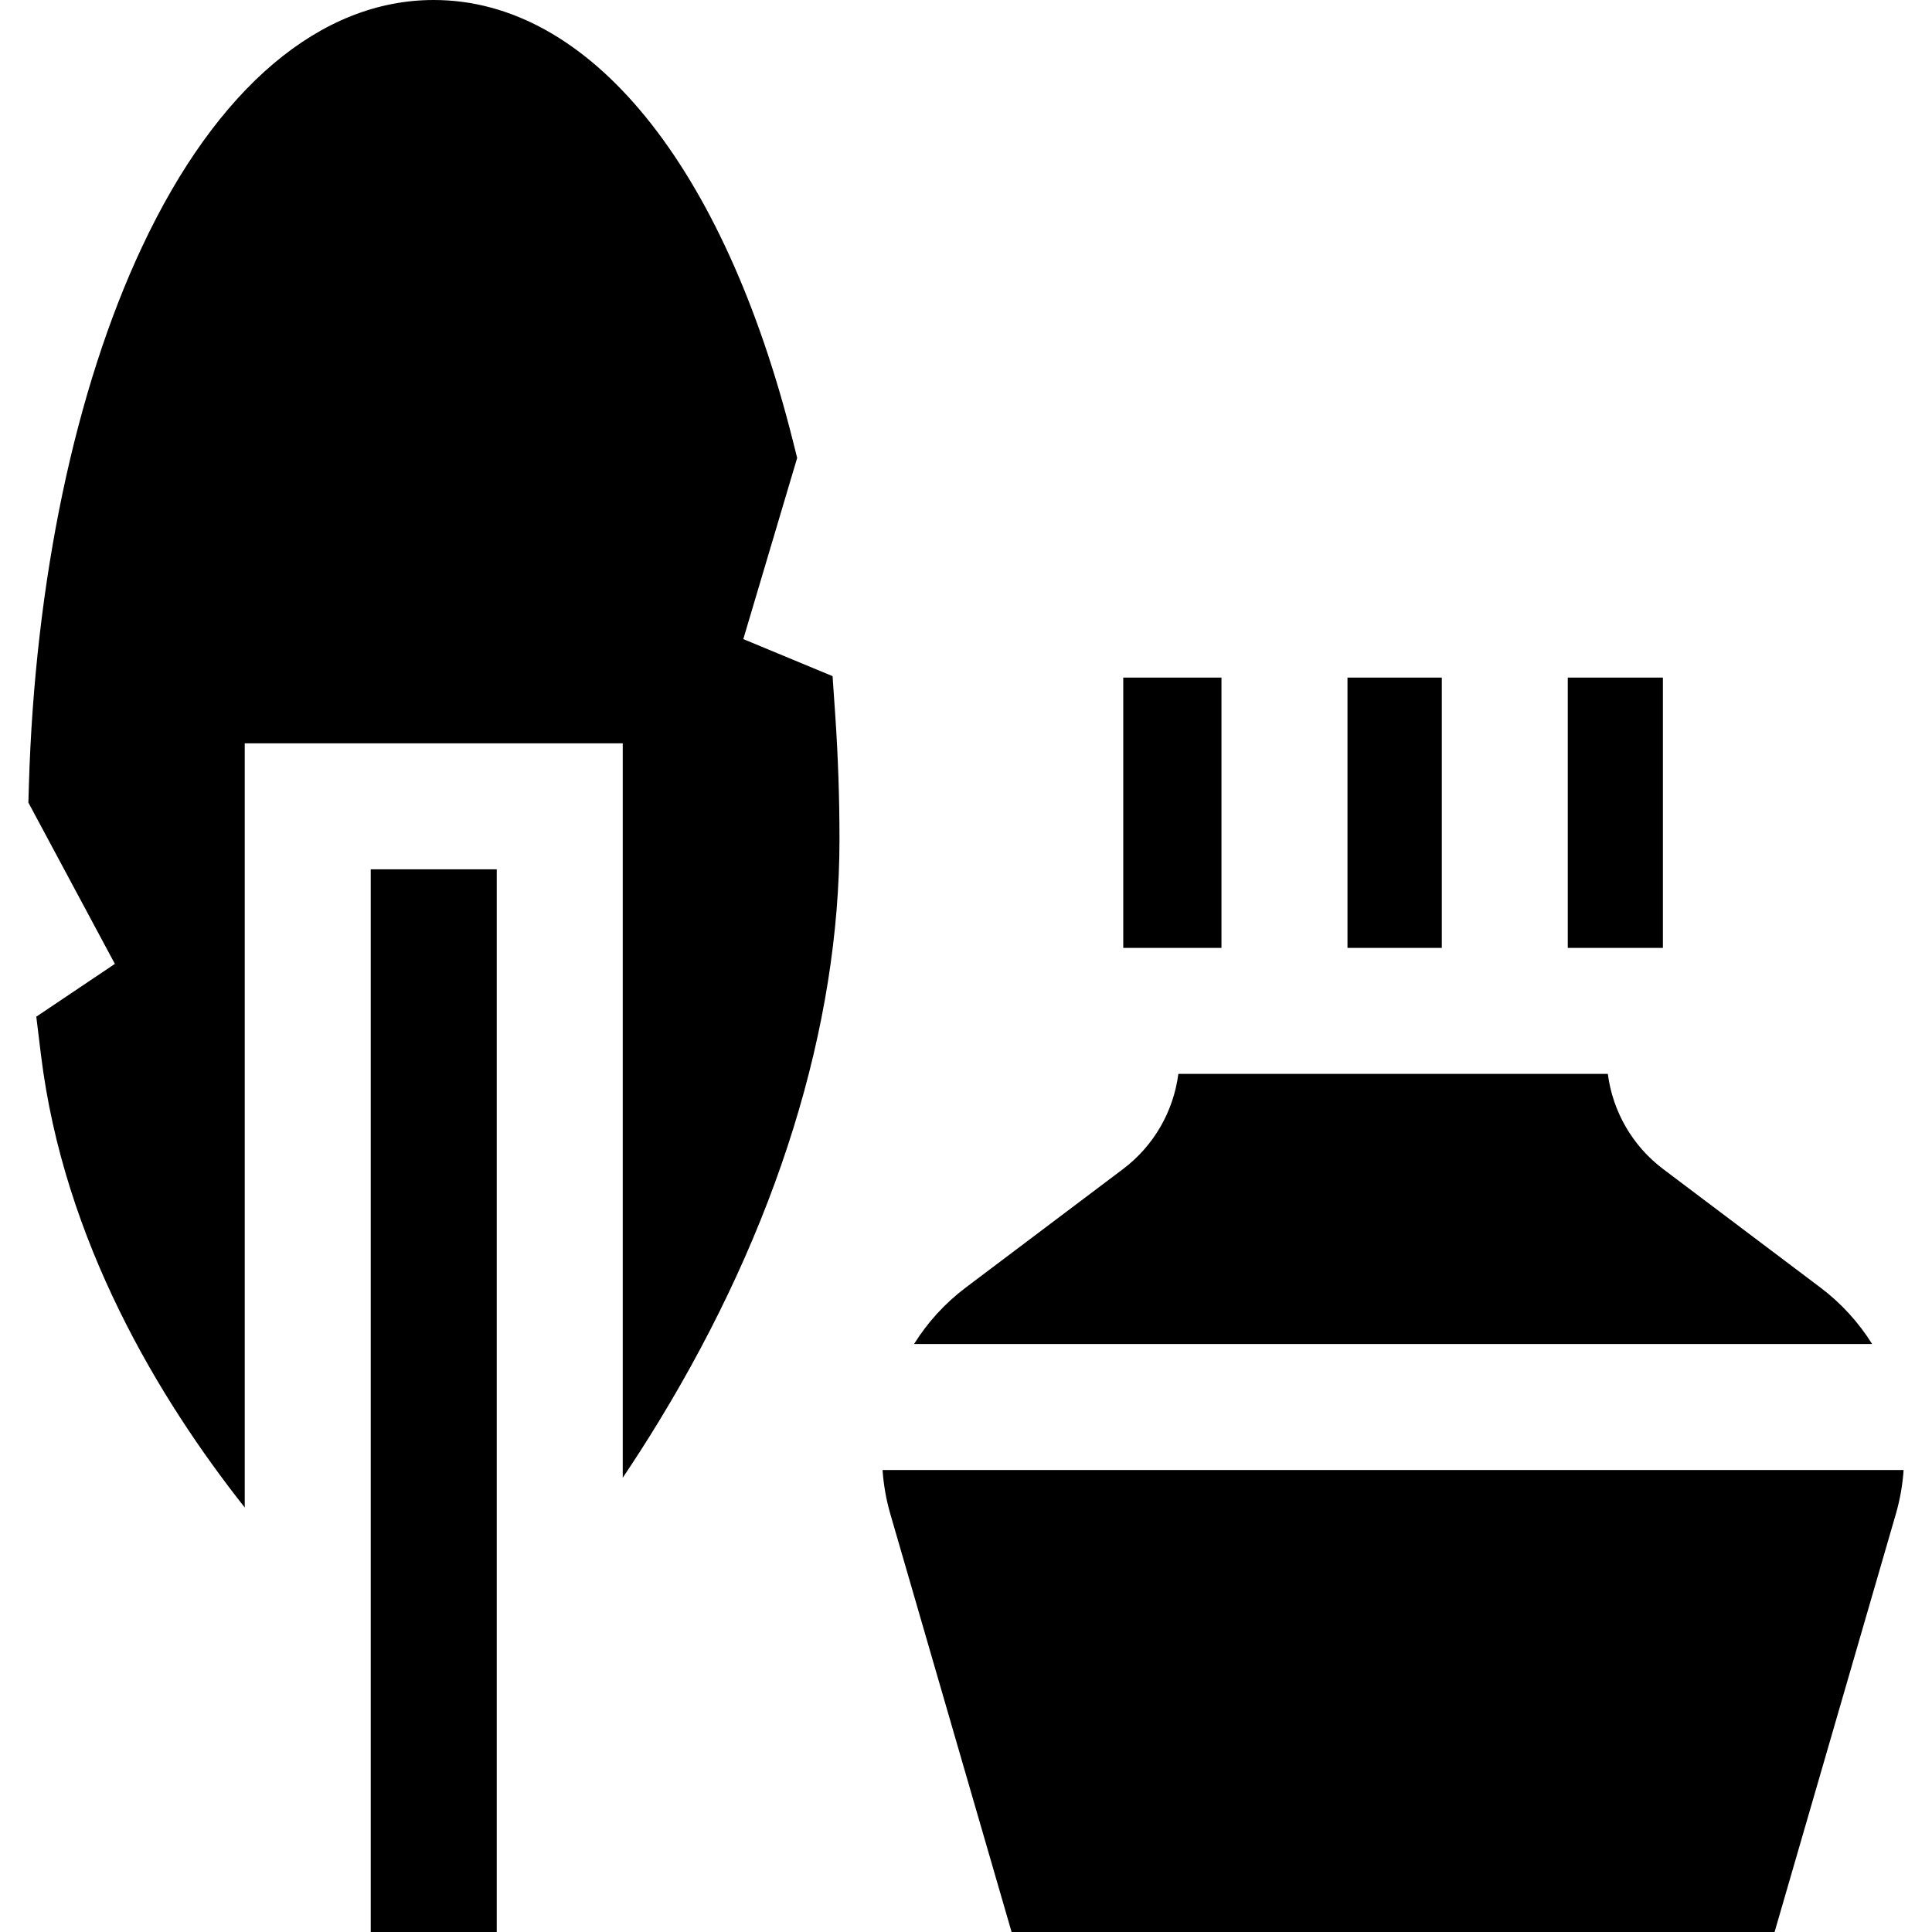
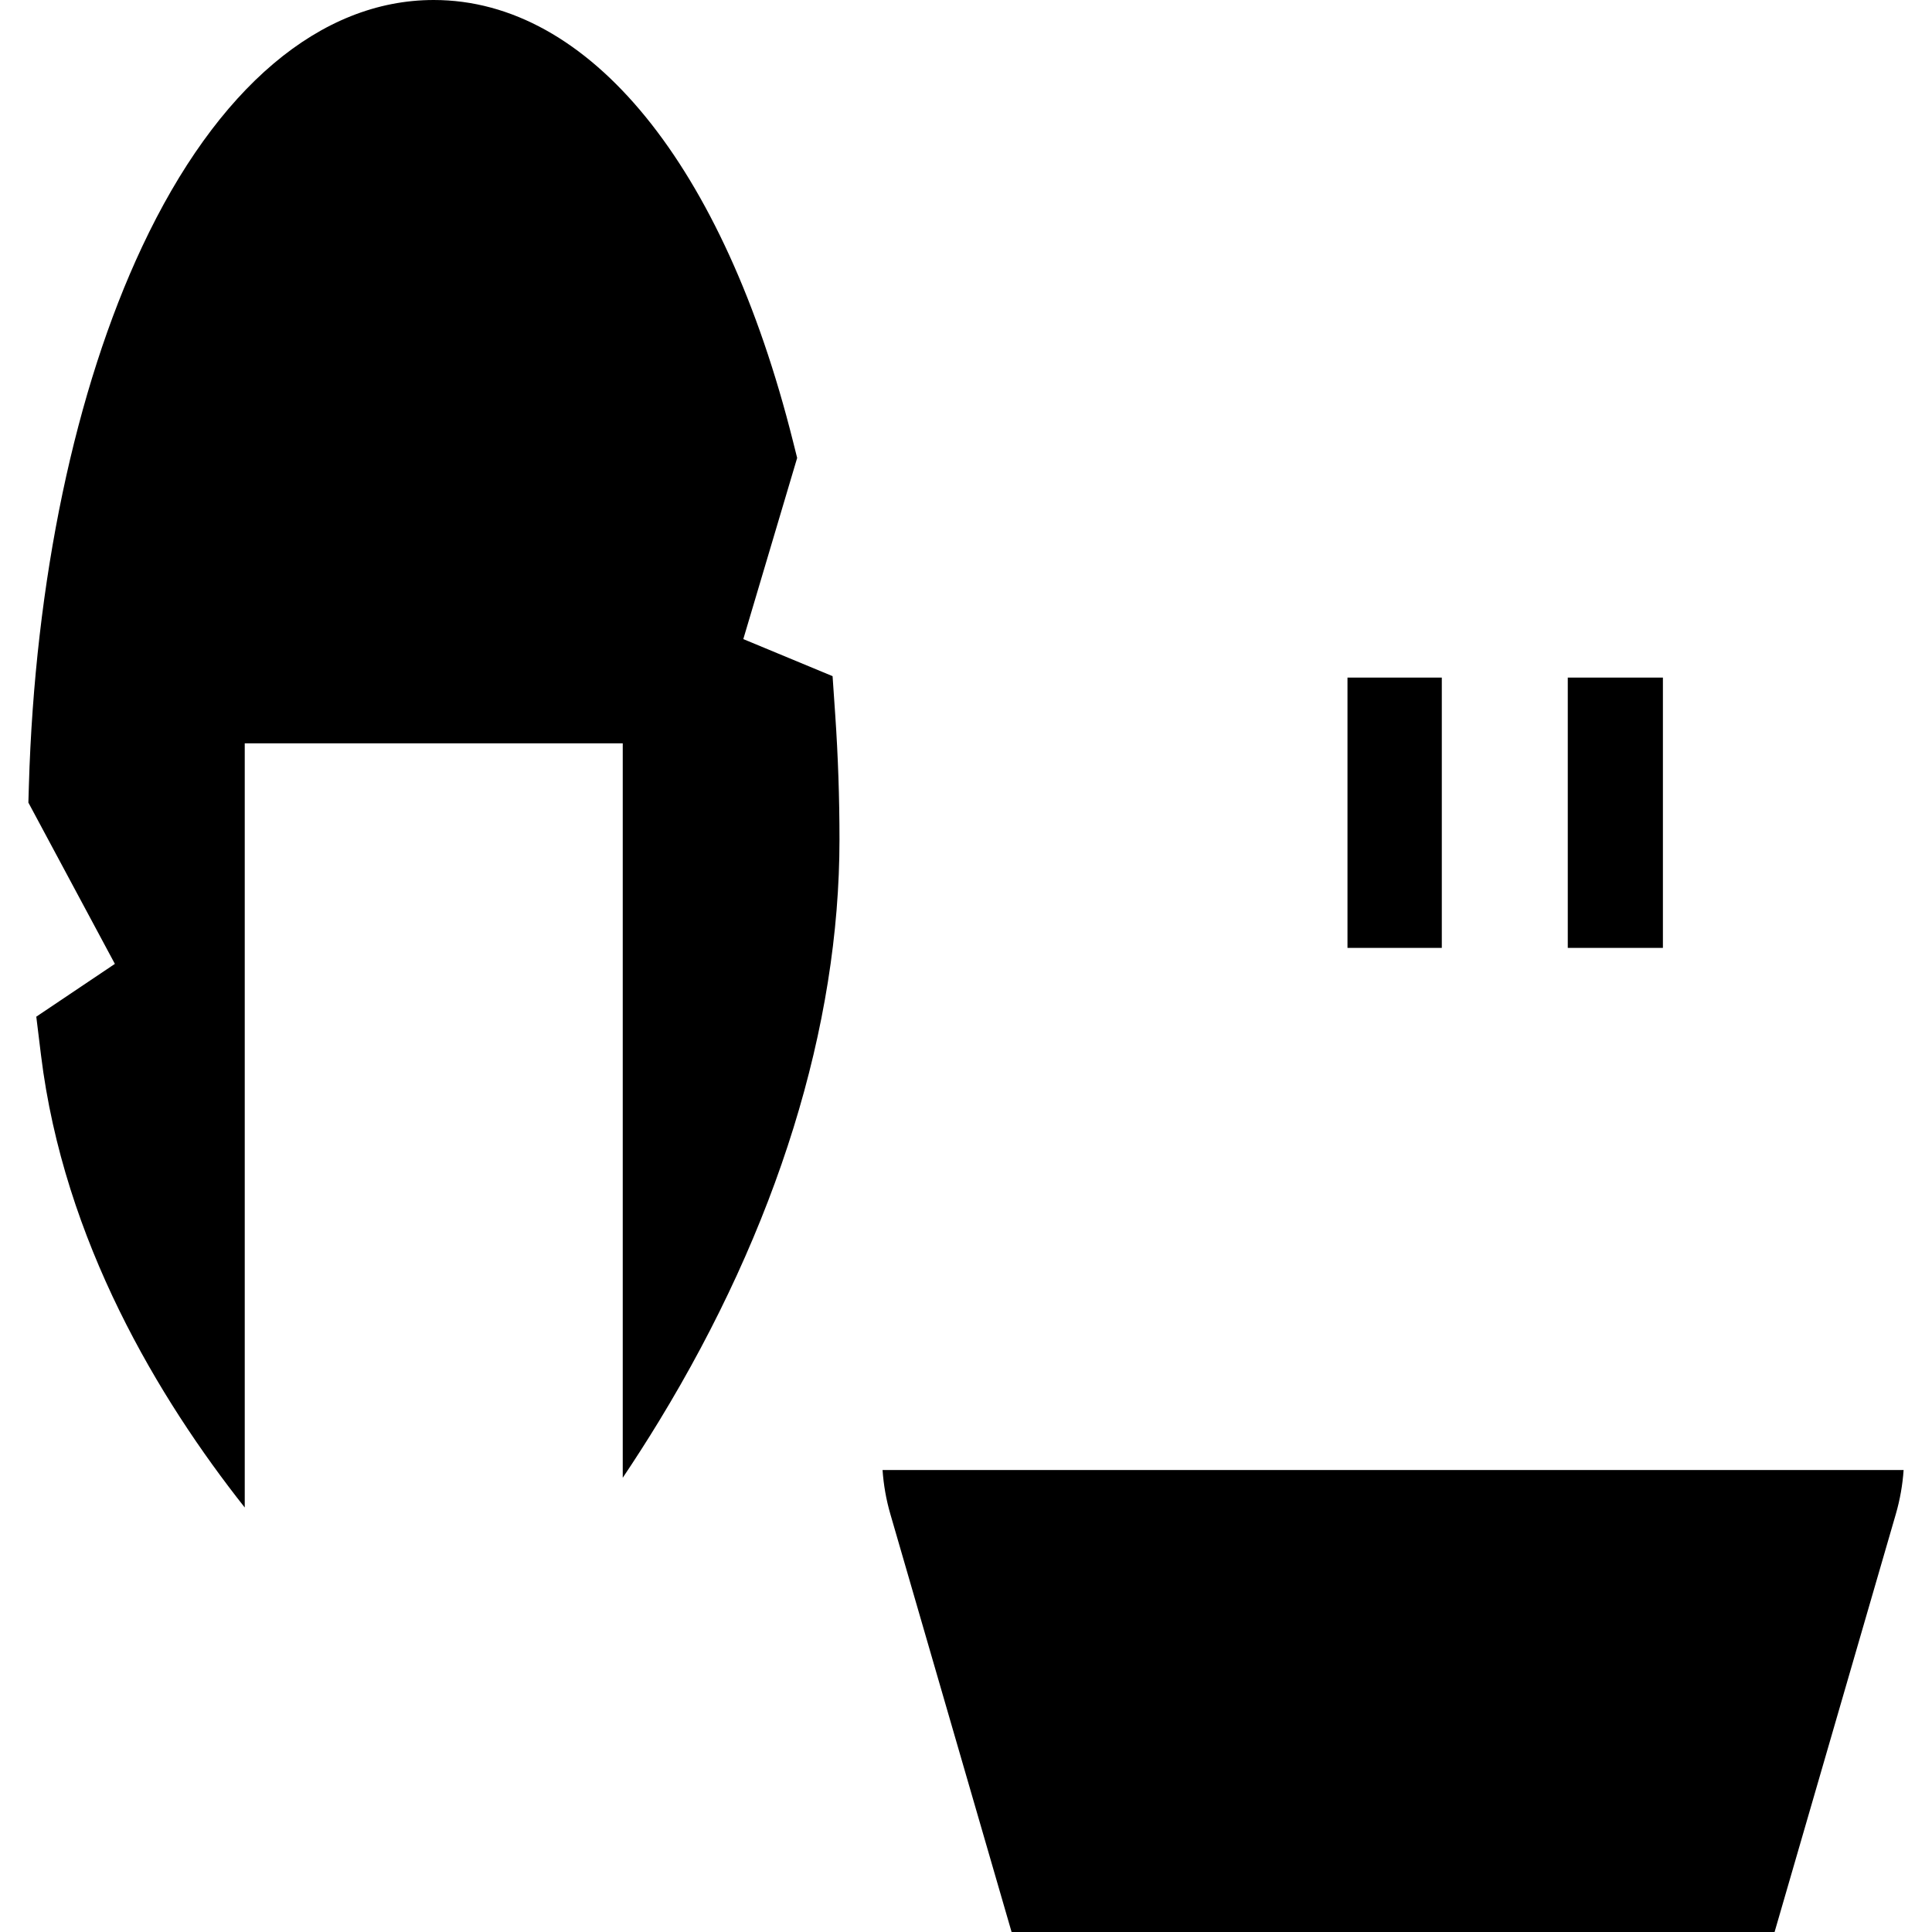
<svg xmlns="http://www.w3.org/2000/svg" fill="#000000" version="1.1" id="Layer_1" viewBox="0 0 512 512" xml:space="preserve">
  <g>
    <g>
      <path d="M233.885,389.565c0.27,3.907,0.946,7.823,2.068,11.689L268.082,512h202.2l32.129-110.746    c1.122-3.867,1.798-7.782,2.068-11.689H233.885z" />
    </g>
  </g>
  <g>
    <g>
-       <path d="M482.425,341.212l-41.672-31.399c-8.139-6.132-13.374-15.255-14.662-25.228H312.275    c-1.288,9.973-6.525,19.096-14.662,25.228l-41.672,31.399c-5.56,4.19-10.159,9.285-13.707,14.962h253.9    C492.585,350.497,487.985,345.401,482.425,341.212z" />
-     </g>
+       </g>
  </g>
  <g>
    <g>
      <rect x="357.098" y="179.567" width="24.995" height="71.635" />
    </g>
  </g>
  <g>
    <g>
      <rect x="415.477" y="179.567" width="25.21" height="71.635" />
    </g>
  </g>
  <g>
    <g>
-       <rect x="297.672" y="179.567" width="26.029" height="71.635" />
-     </g>
+       </g>
  </g>
  <g>
    <g>
-       <rect x="98.248" y="230.378" width="33.391" height="281.622" />
-     </g>
+       </g>
  </g>
  <g>
    <g>
      <path d="M221.349,189.503l-0.707-10.316l-23.659-9.819l14.273-48.013l-1.112-4.435C191.781,43.709,156.193,0,114.945,0    c-0.001,0,0.001,0-0.001,0C84.903,0,57.451,23.23,37.652,65.406C19.885,103.251,9.229,153.98,7.651,208.246l-0.13,4.451    l22.922,42.743L9.618,269.43l1.246,10.173c6.035,49.286,31.261,91.144,53.995,119.901V196.989h100.174v194.636    c3.154-4.703,6.367-9.691,9.582-14.965c31.309-51.34,47.856-104.659,47.856-154.192    C222.472,211.478,222.094,200.388,221.349,189.503z" />
    </g>
  </g>
</svg>